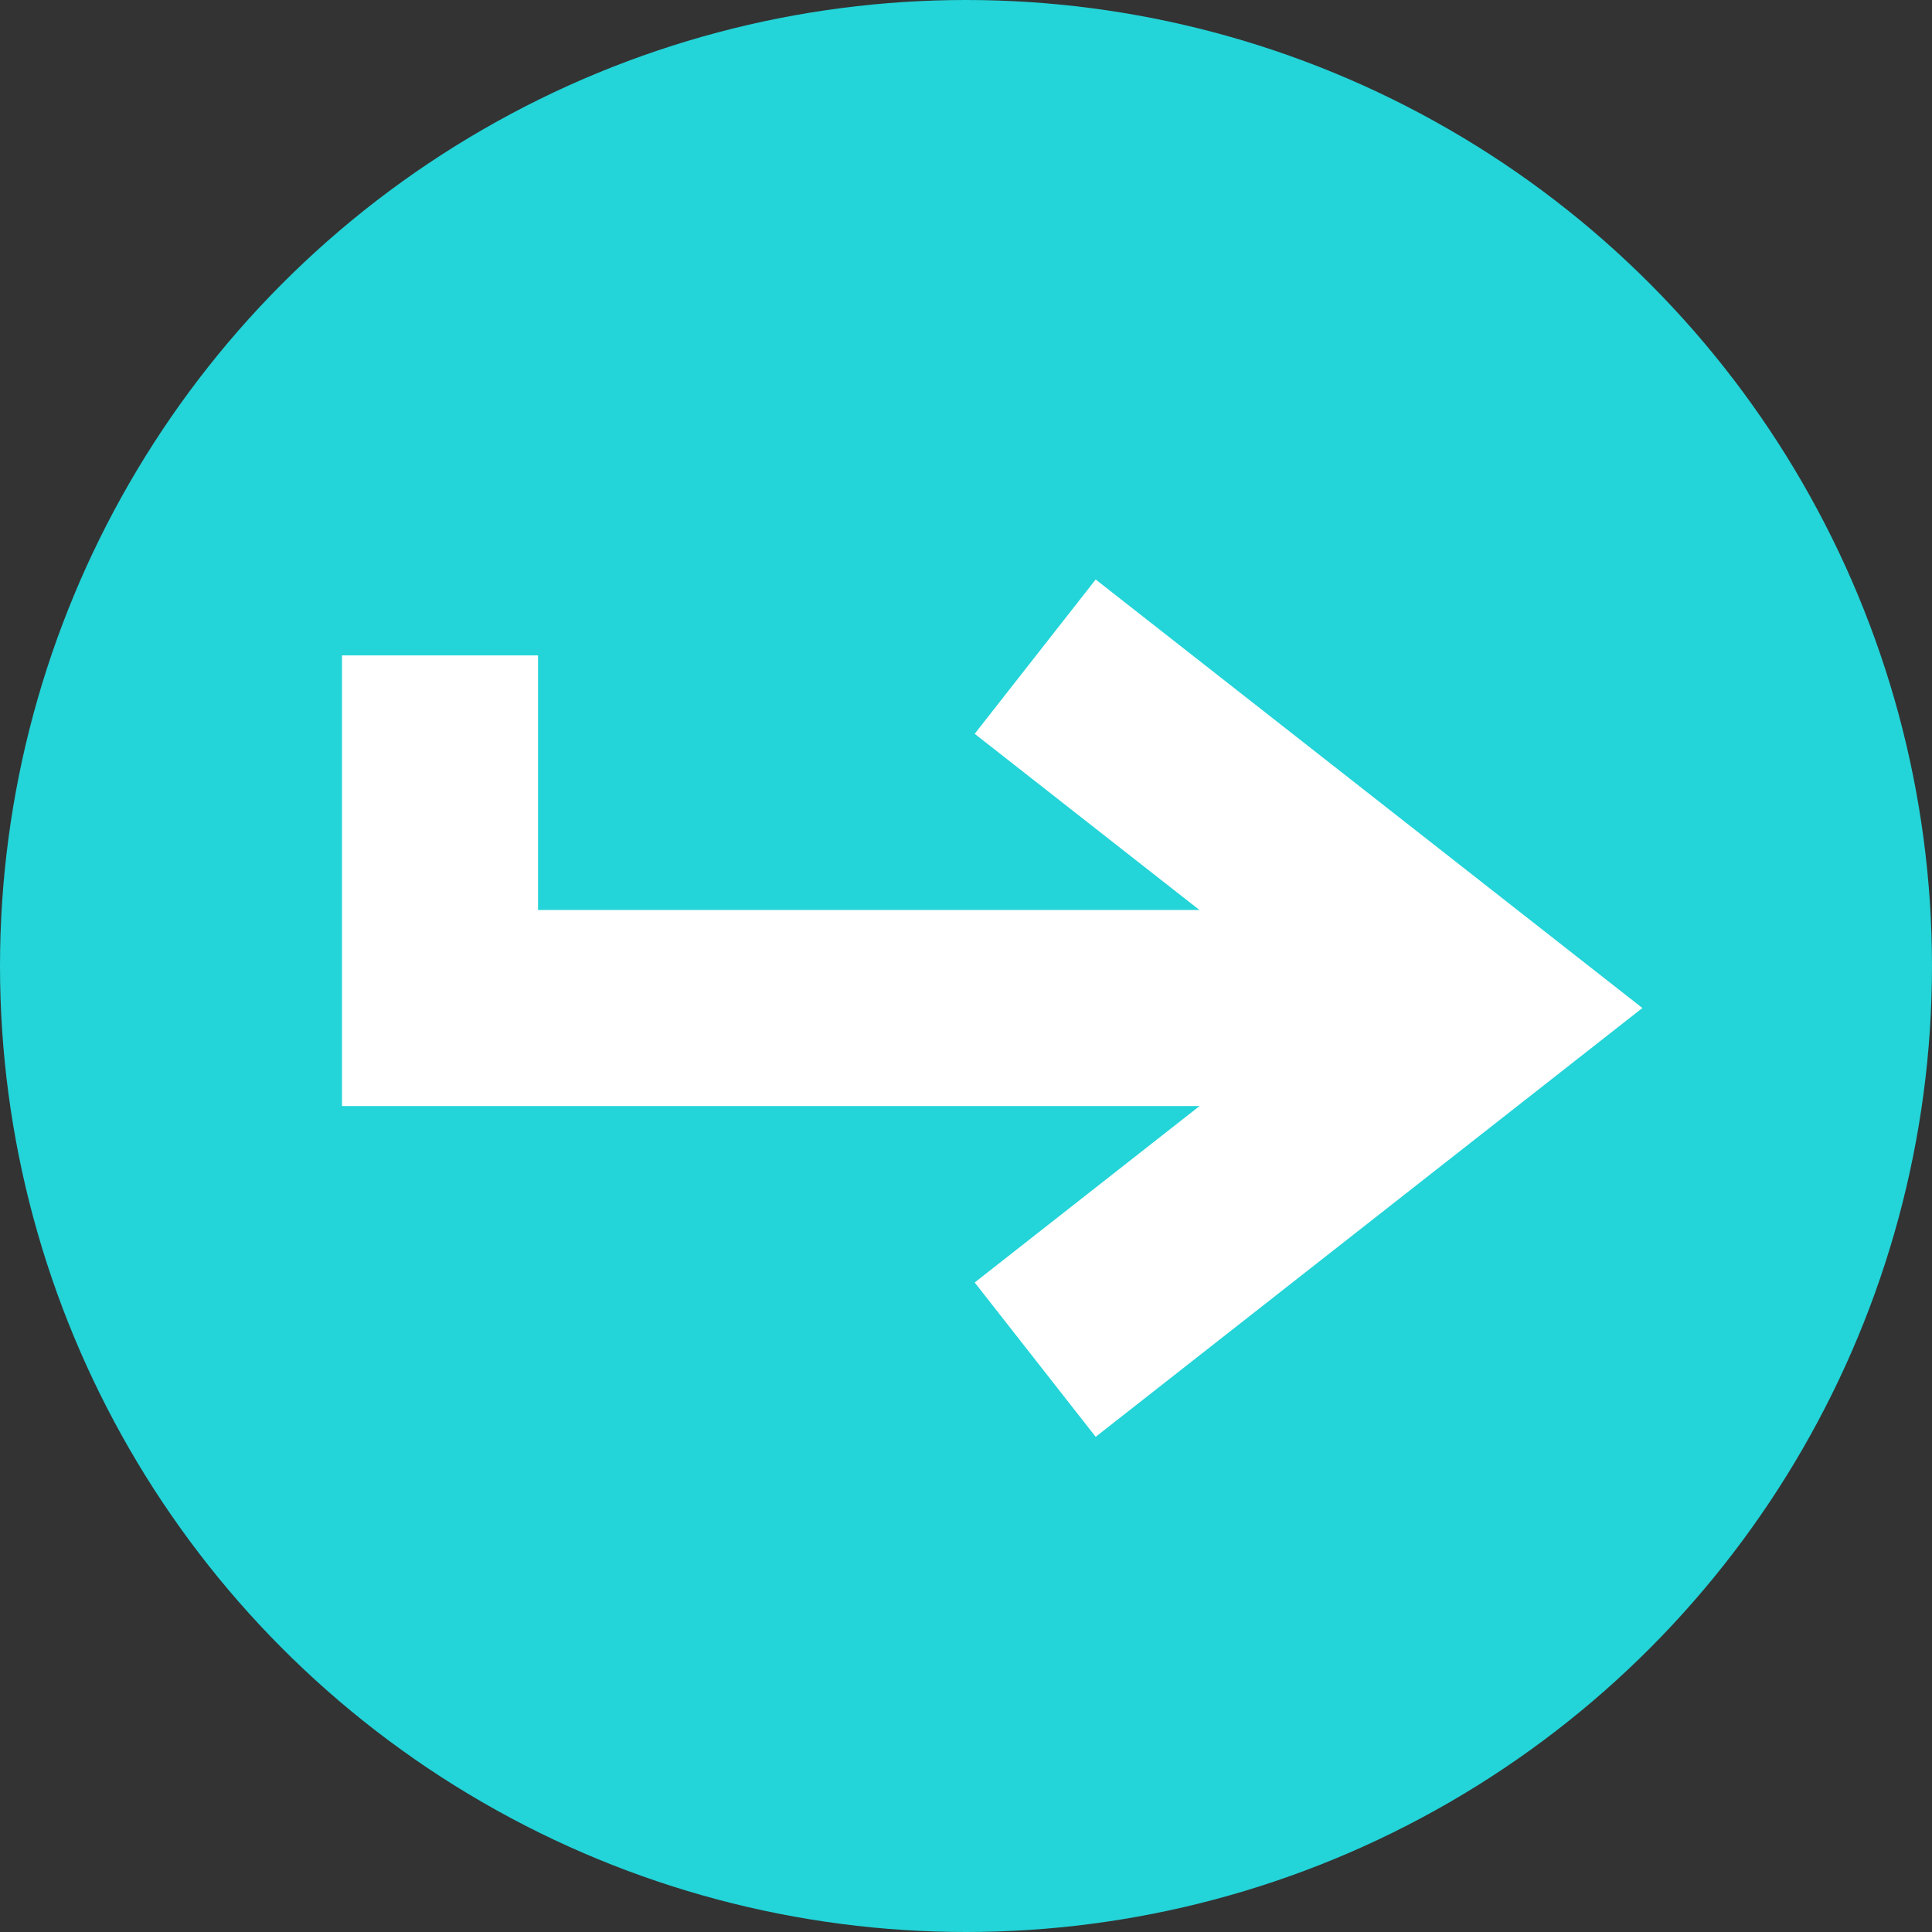
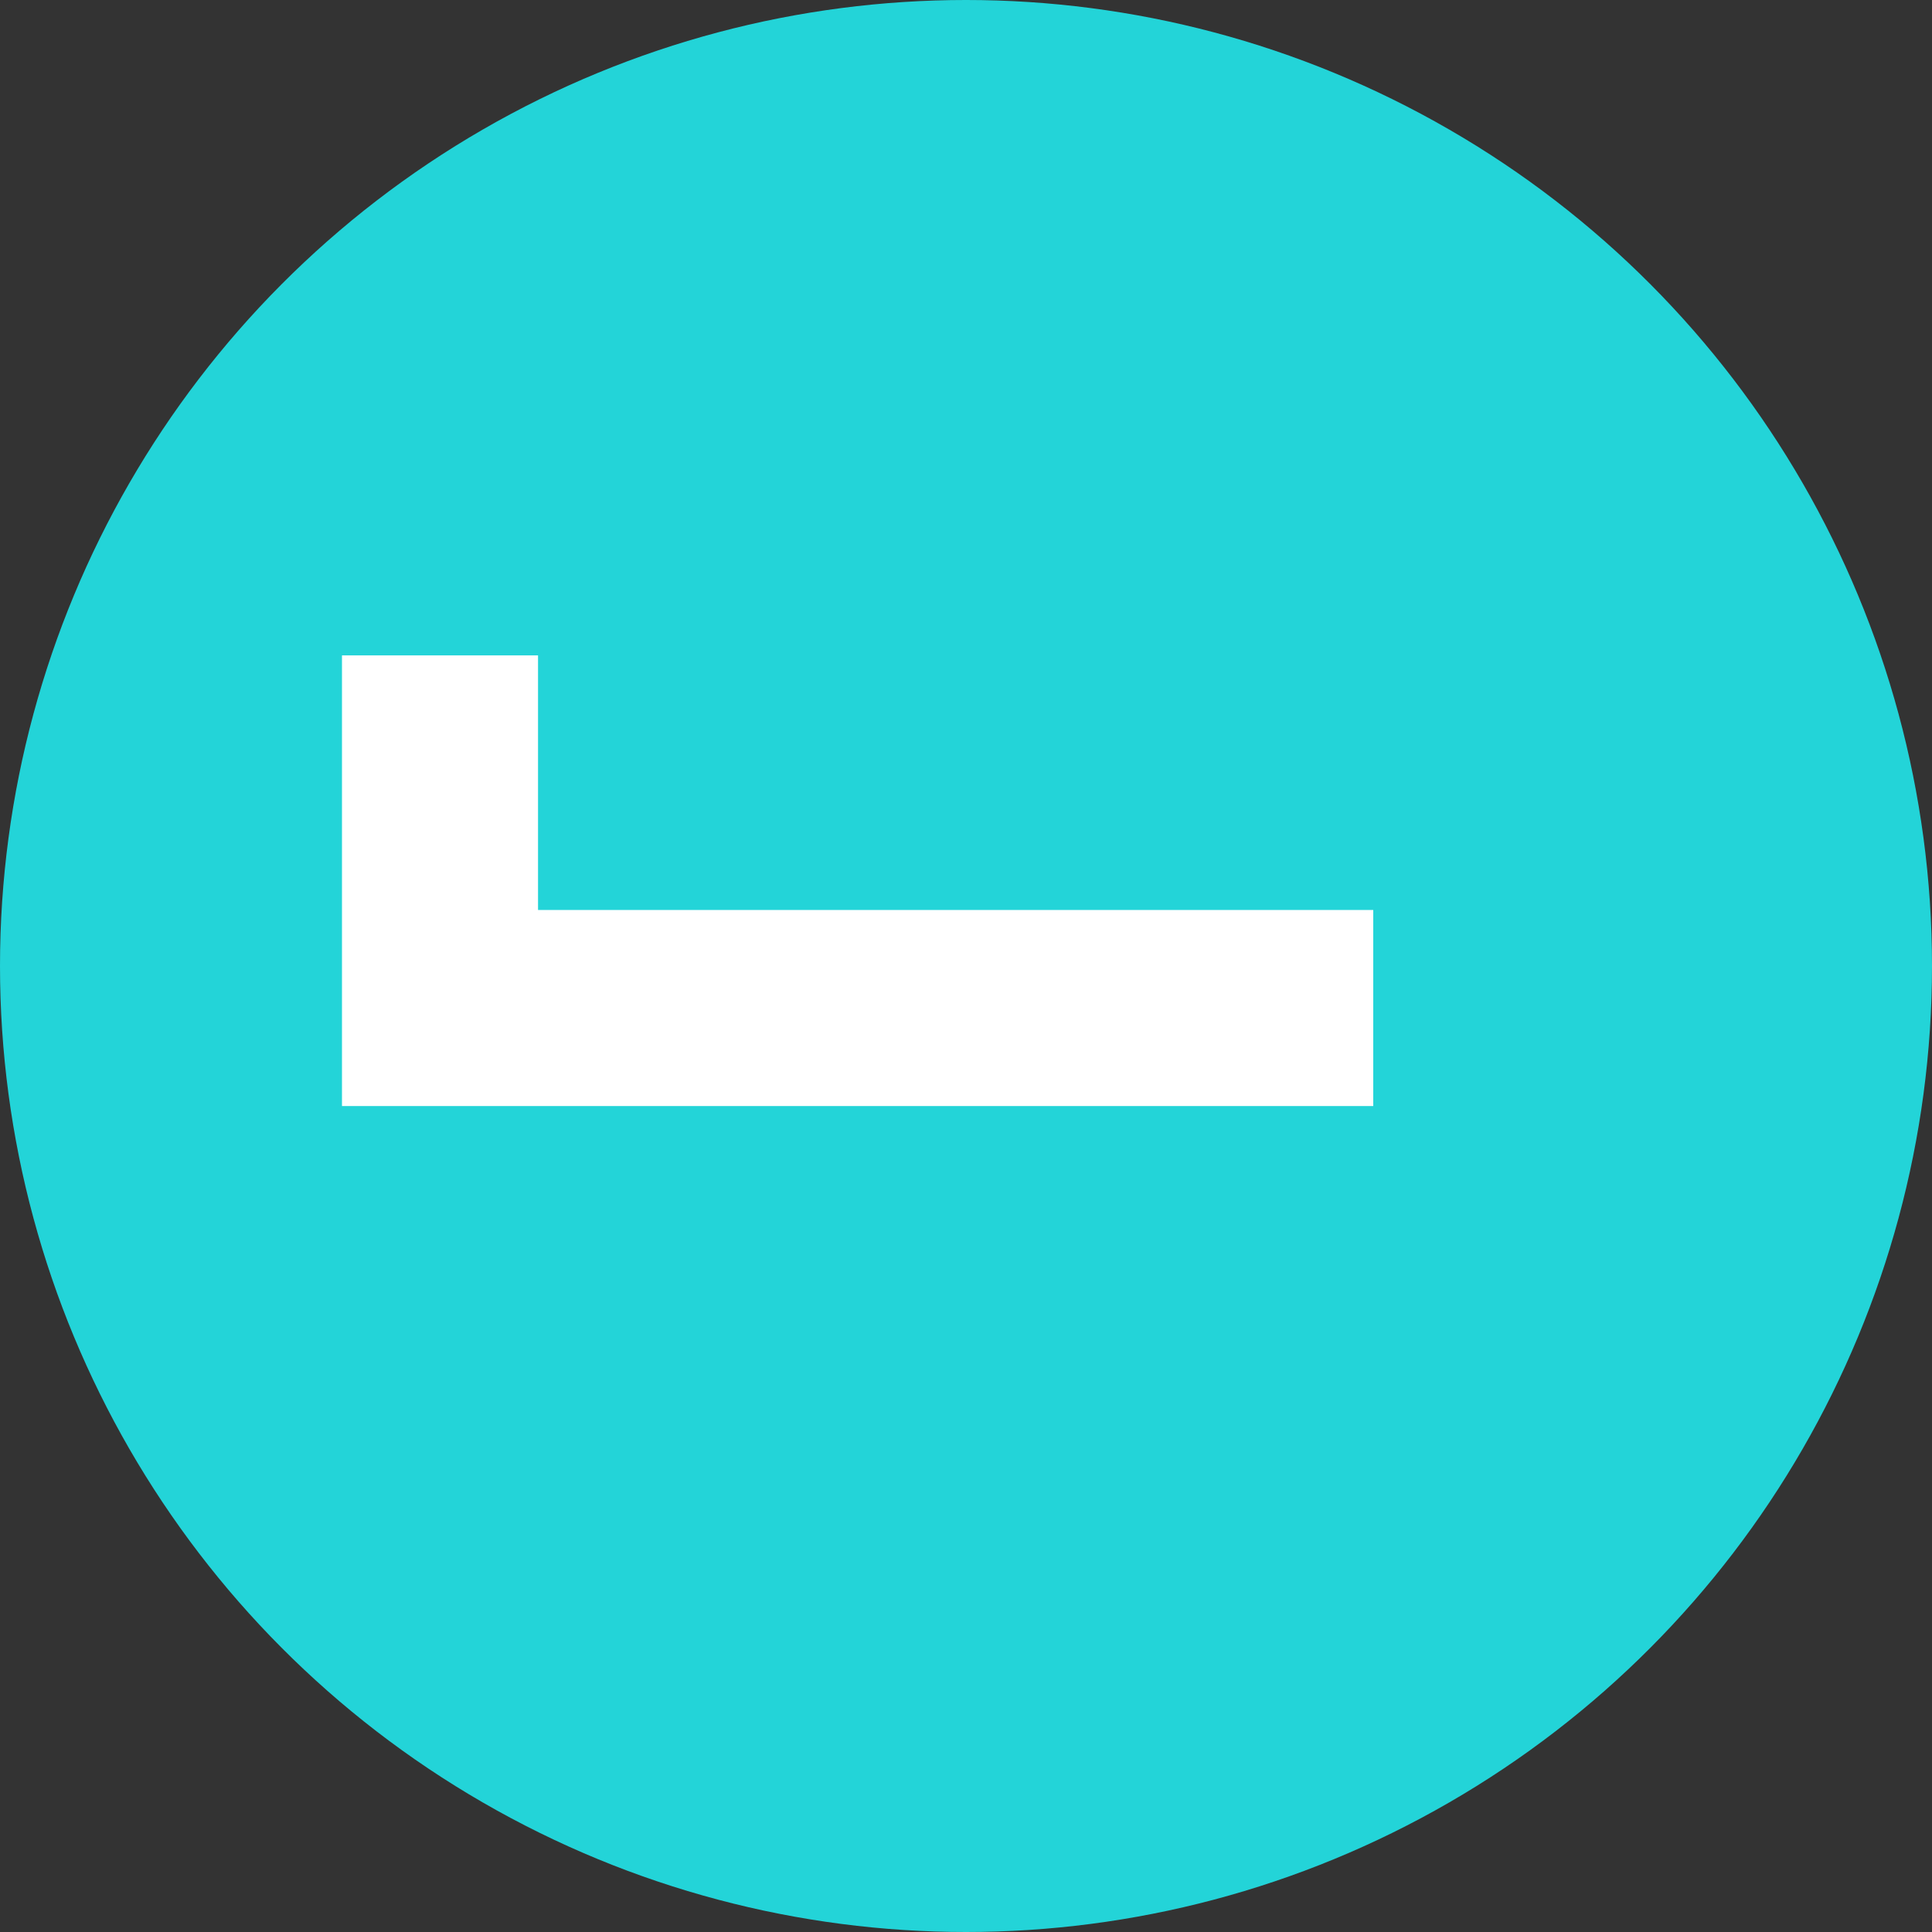
<svg xmlns="http://www.w3.org/2000/svg" id="Grafiken" viewBox="0 0 68.98 68.98">
  <rect x="0" y="0" width="68.98" height="68.98" fill="#333333" stroke="none" />
  <defs>
    <style>.cls-1{fill:#23d4d8;}.cls-1,.cls-2{stroke-width:0px;}.cls-2{fill:#fff;}</style>
  </defs>
  <circle class="cls-1" cx="34.49" cy="34.49" r="34.49" />
-   <polygon class="cls-2" points="39.12 51.3 34.8 45.79 47.29 35.99 34.8 26.2 39.12 20.69 58.64 35.99 39.12 51.3" />
  <polygon class="cls-2" points="49.03 39.49 12.21 39.49 12.21 23.4 19.21 23.4 19.21 32.49 49.03 32.49 49.03 39.49" />
</svg>